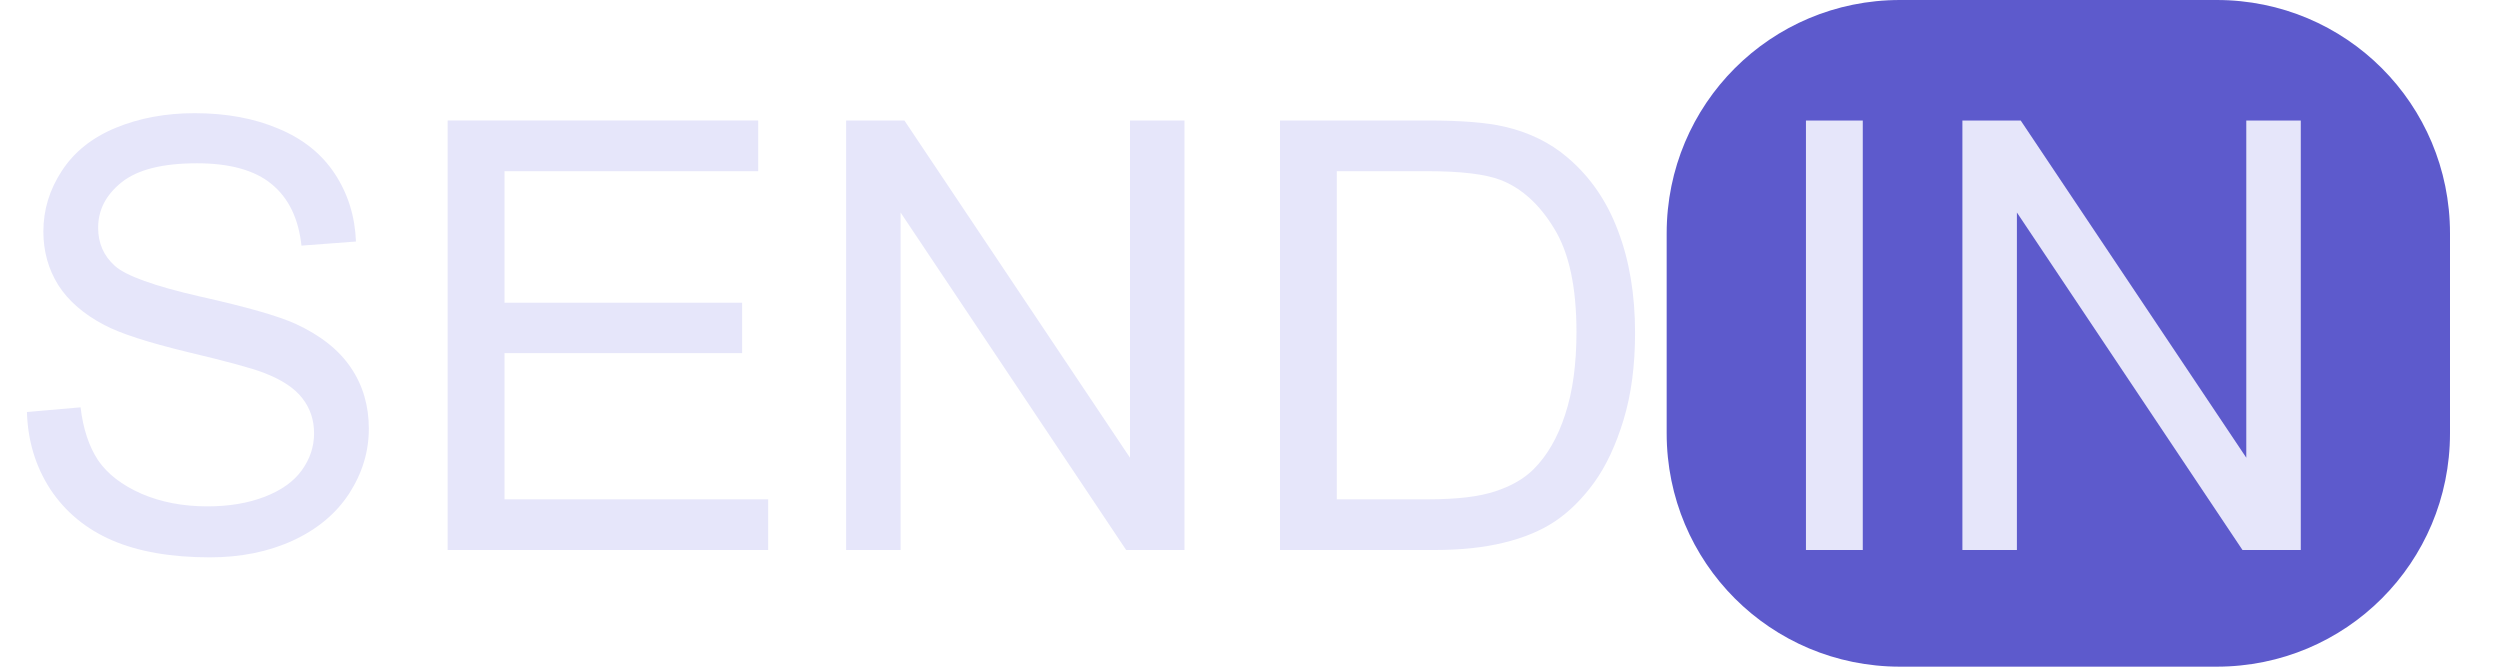
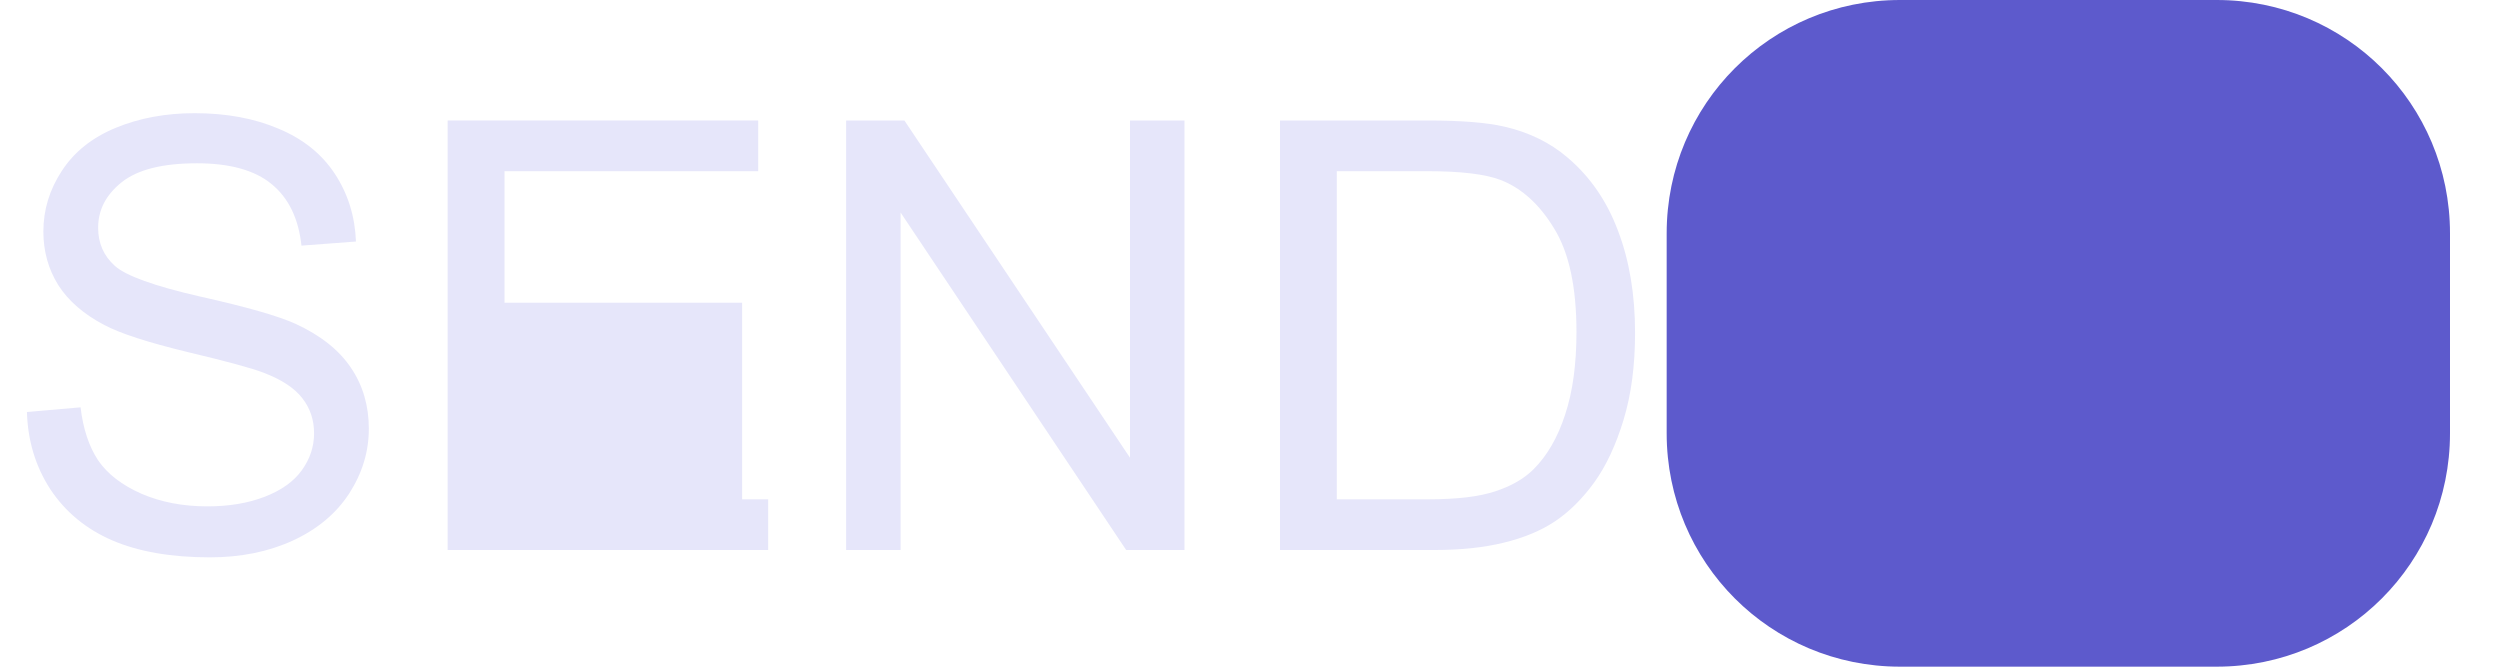
<svg xmlns="http://www.w3.org/2000/svg" xmlns:ns1="http://sodipodi.sourceforge.net/DTD/sodipodi-0.dtd" xmlns:ns2="http://www.inkscape.org/namespaces/inkscape" width="150" height="40" viewBox="0 0 150 40" version="1.1" id="svg177" ns1:docname="logo_sendin2.svg" ns2:version="1.2.2 (732a01da63, 2022-12-09)">
  <defs id="defs181" />
  <ns1:namedview id="namedview179" pagecolor="#ffffff" bordercolor="#000000" borderopacity="0.25" ns2:showpageshadow="2" ns2:pageopacity="0.0" ns2:pagecheckerboard="0" ns2:deskcolor="#d1d1d1" showgrid="false" ns2:zoom="4.52" ns2:cx="75" ns2:cy="19.911504" ns2:window-width="1920" ns2:window-height="1006" ns2:window-x="712" ns2:window-y="-8" ns2:window-maximized="1" ns2:current-layer="svg177" />
  <g aria-label="SEND" id="text172" style="font-size:36px;font-family:Arial;fill:#e6e6fa">
    <path d="m 1.617,24.721 3.217,-0.281 q 0.229,1.934 1.055,3.182 0.844,1.23 2.602,2.004 1.758,0.756 3.955,0.756 1.951,0 3.445,-0.58 1.494,-0.58 2.215,-1.582 0.738,-1.02 0.738,-2.215 0,-1.213 -0.703,-2.109 Q 17.438,22.98 15.82,22.365 14.783,21.961 11.232,21.117 7.682,20.256 6.258,19.5 4.412,18.533 3.498,17.109 2.602,15.668 2.602,13.893 q 0,-1.951 1.107,-3.639 1.107,-1.705 3.234,-2.584 2.127,-0.879 4.729,-0.879 2.865,0 5.045,0.932 2.197,0.914 3.375,2.707 1.178,1.793 1.266,4.061 l -3.27,0.246 Q 17.824,12.293 16.295,11.045 14.783,9.797 11.812,9.797 q -3.094,0 -4.518,1.143 -1.406,1.125 -1.406,2.725 0,1.389 1.002,2.285 0.984,0.896 5.133,1.846 4.166,0.932 5.713,1.635 2.25,1.037 3.322,2.637 1.072,1.582 1.072,3.656 0,2.057 -1.178,3.885 -1.178,1.811 -3.393,2.83 -2.197,1.002 -4.957,1.002 -3.498,0 -5.871,-1.02 Q 4.377,31.4 3.023,29.361 1.688,27.305 1.617,24.721 Z" id="path189" />
-     <path d="M 26.859,33 V 7.23 H 45.492 V 10.271 H 30.27 v 7.893 h 14.256 V 21.188 h -14.256 v 8.771 H 46.09 V 33 Z" id="path191" />
+     <path d="M 26.859,33 V 7.23 H 45.492 V 10.271 H 30.27 v 7.893 h 14.256 V 21.188 v 8.771 H 46.09 V 33 Z" id="path191" />
    <path d="M 50.766,33 V 7.23 h 3.498 L 67.799,27.463 V 7.23 h 3.27 V 33 H 67.57 L 54.035,12.75 V 33 Z" id="path193" />
    <path d="M 76.799,33 V 7.23 h 8.877 q 3.006,0 4.588,0.369 2.215,0.51 3.779,1.846 2.039,1.723 3.041,4.412 1.02,2.672 1.02,6.117 0,2.936 -0.686,5.203 -0.686,2.268 -1.758,3.762 -1.072,1.477 -2.355,2.338 -1.266,0.844 -3.076,1.283 Q 88.436,33 86.098,33 Z m 3.41,-3.041 h 5.502 q 2.549,0 3.99,-0.475 1.459,-0.475 2.32,-1.336 1.213,-1.213 1.881,-3.252 0.686,-2.057 0.686,-4.975 0,-4.043 -1.336,-6.205 -1.318,-2.18 -3.217,-2.918 -1.371,-0.527 -4.412,-0.527 h -5.414 z" id="path195" />
  </g>
  <path id="re" style="fill:#5d5acc" d="m 114,0 h 19 c 7.756,0 14,6.244 14,14 v 12 c 0,7.756 -6.244,14 -14,14 h -19 c -7.756,0 -14,-6.244 -14,-14 V 14 c 0,-7.756 6.244,-14 14,-14 z" />
  <g aria-label="IN" id="text175" style="font-size:36px;font-family:Arial;fill:#e6e6fa">
-     <path d="M 108.357,33 V 7.23 h 3.41 V 33 Z" id="path183" />
-     <path d="M 117.744,33 V 7.23 h 3.498 L 134.777,27.463 V 7.23 h 3.27 V 33 h -3.498 L 121.014,12.75 V 33 Z" id="path185" />
-   </g>
+     </g>
</svg>